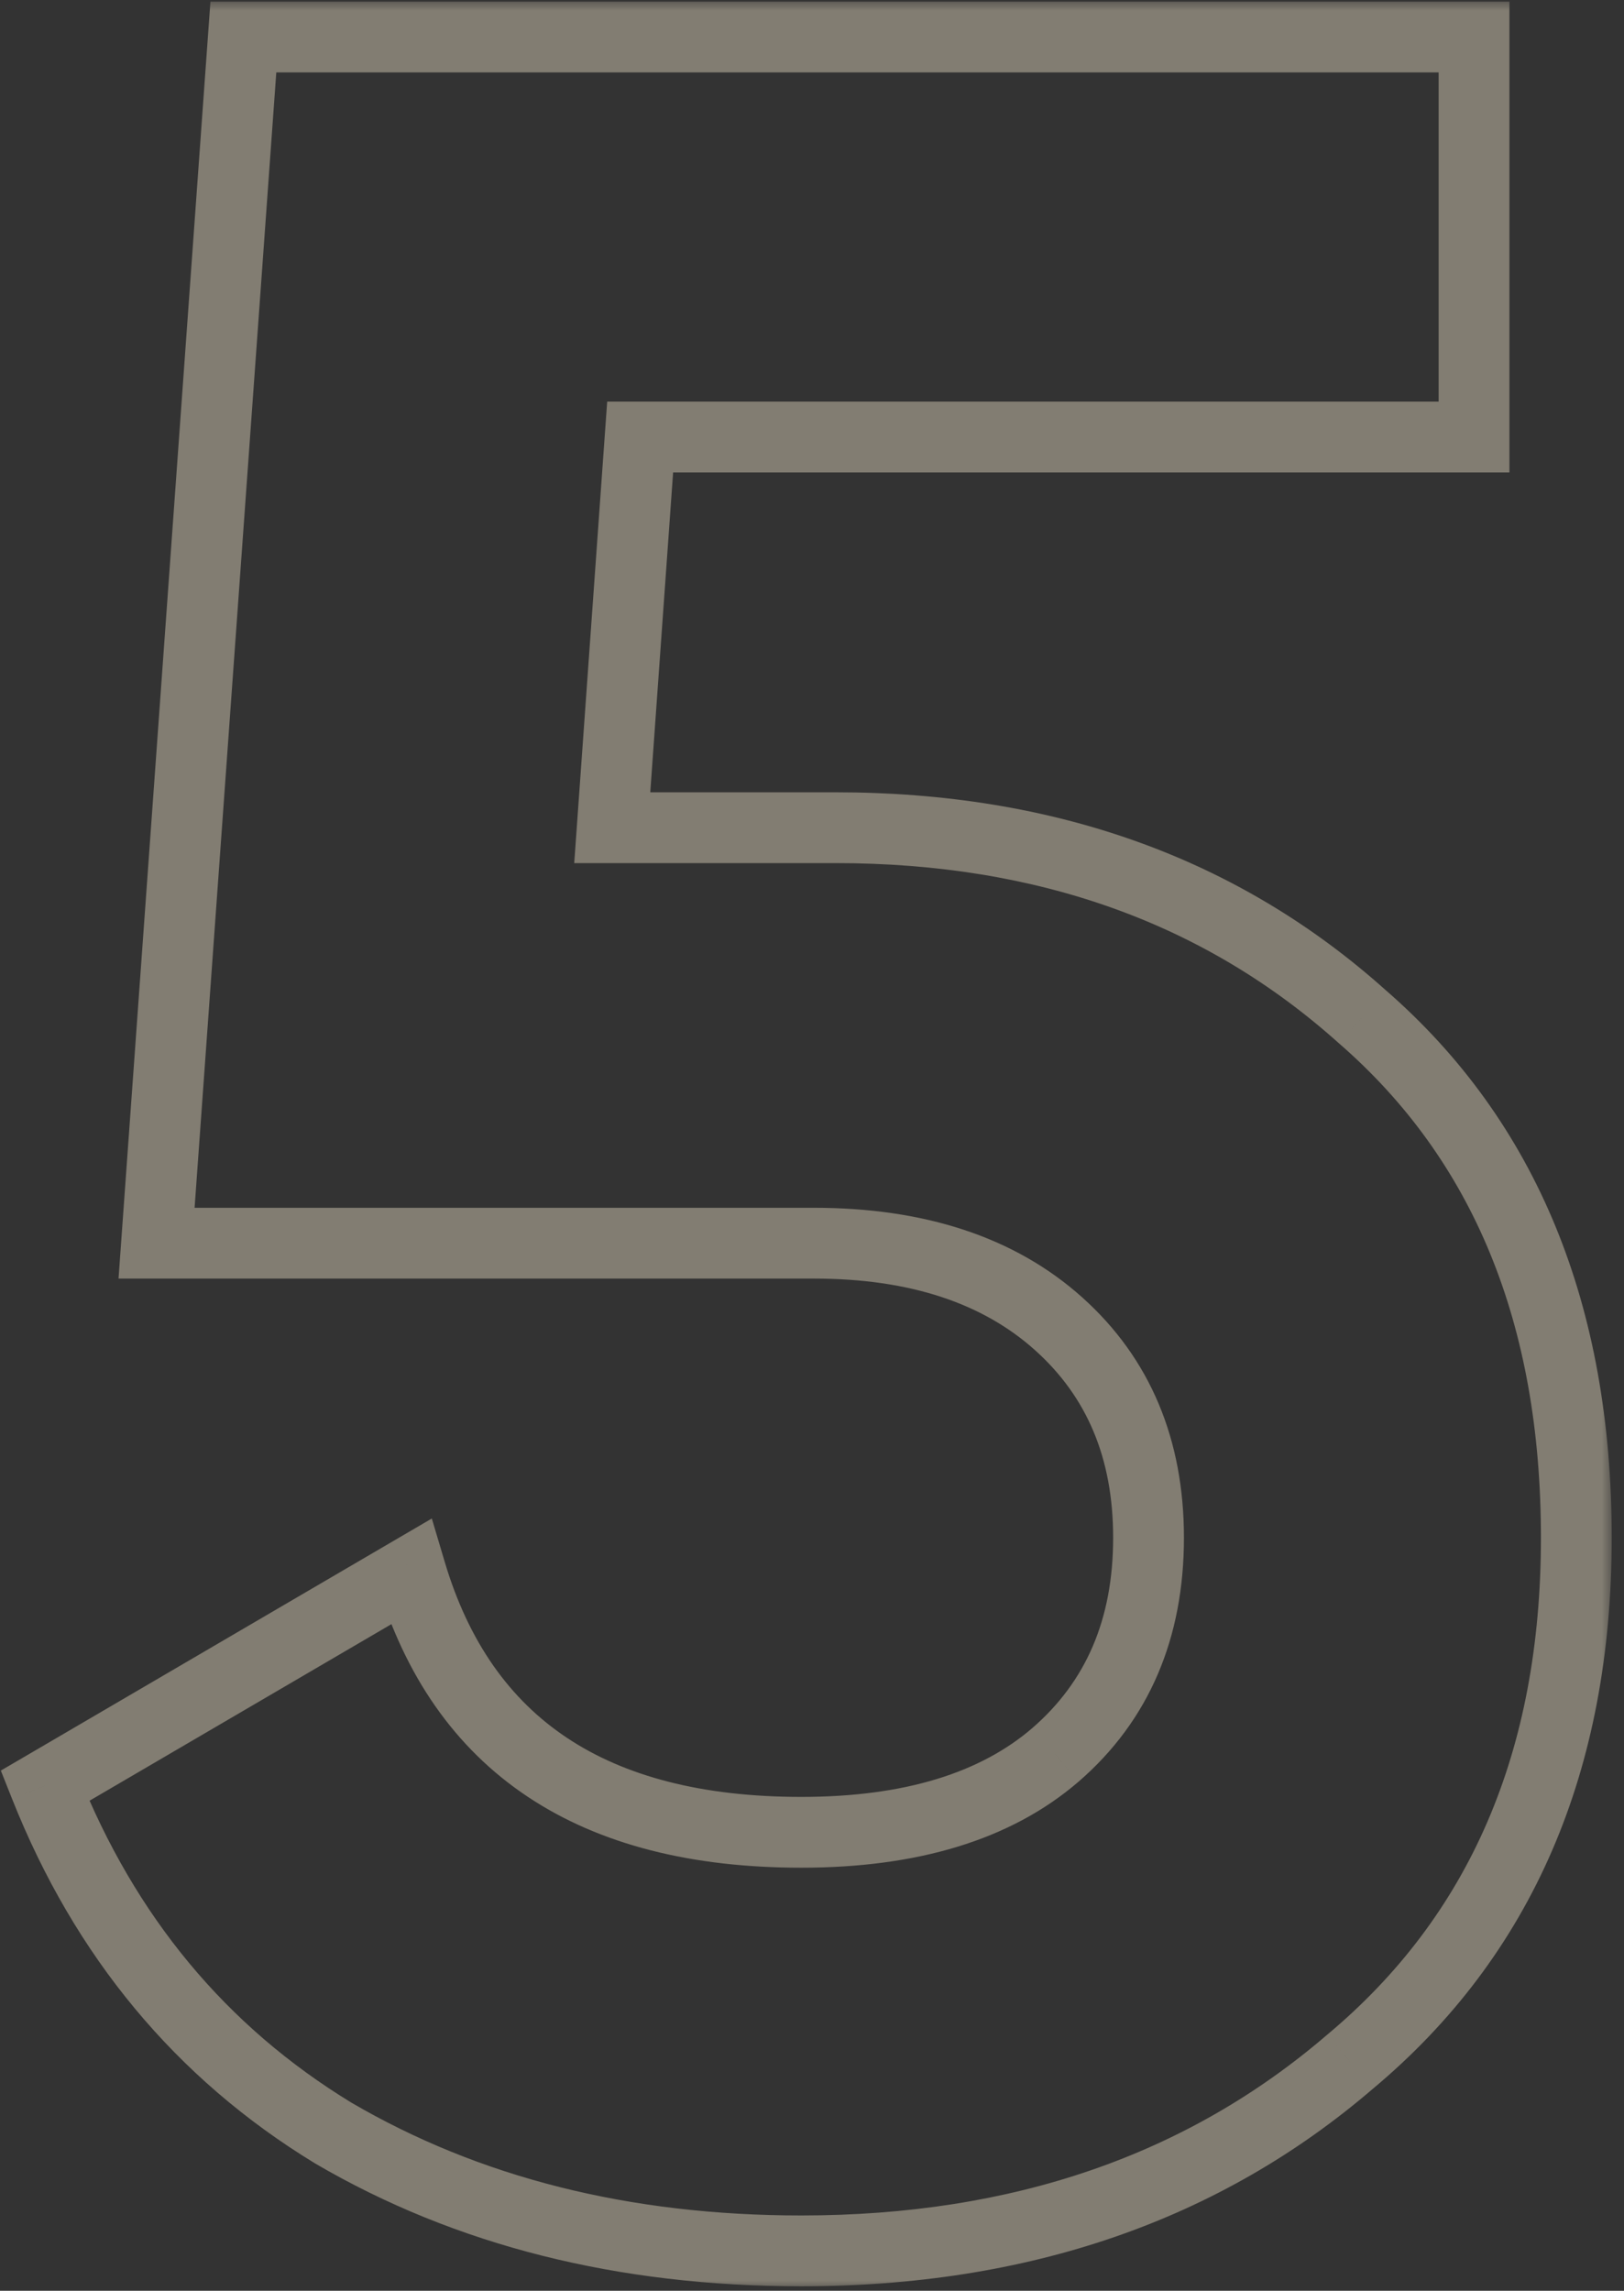
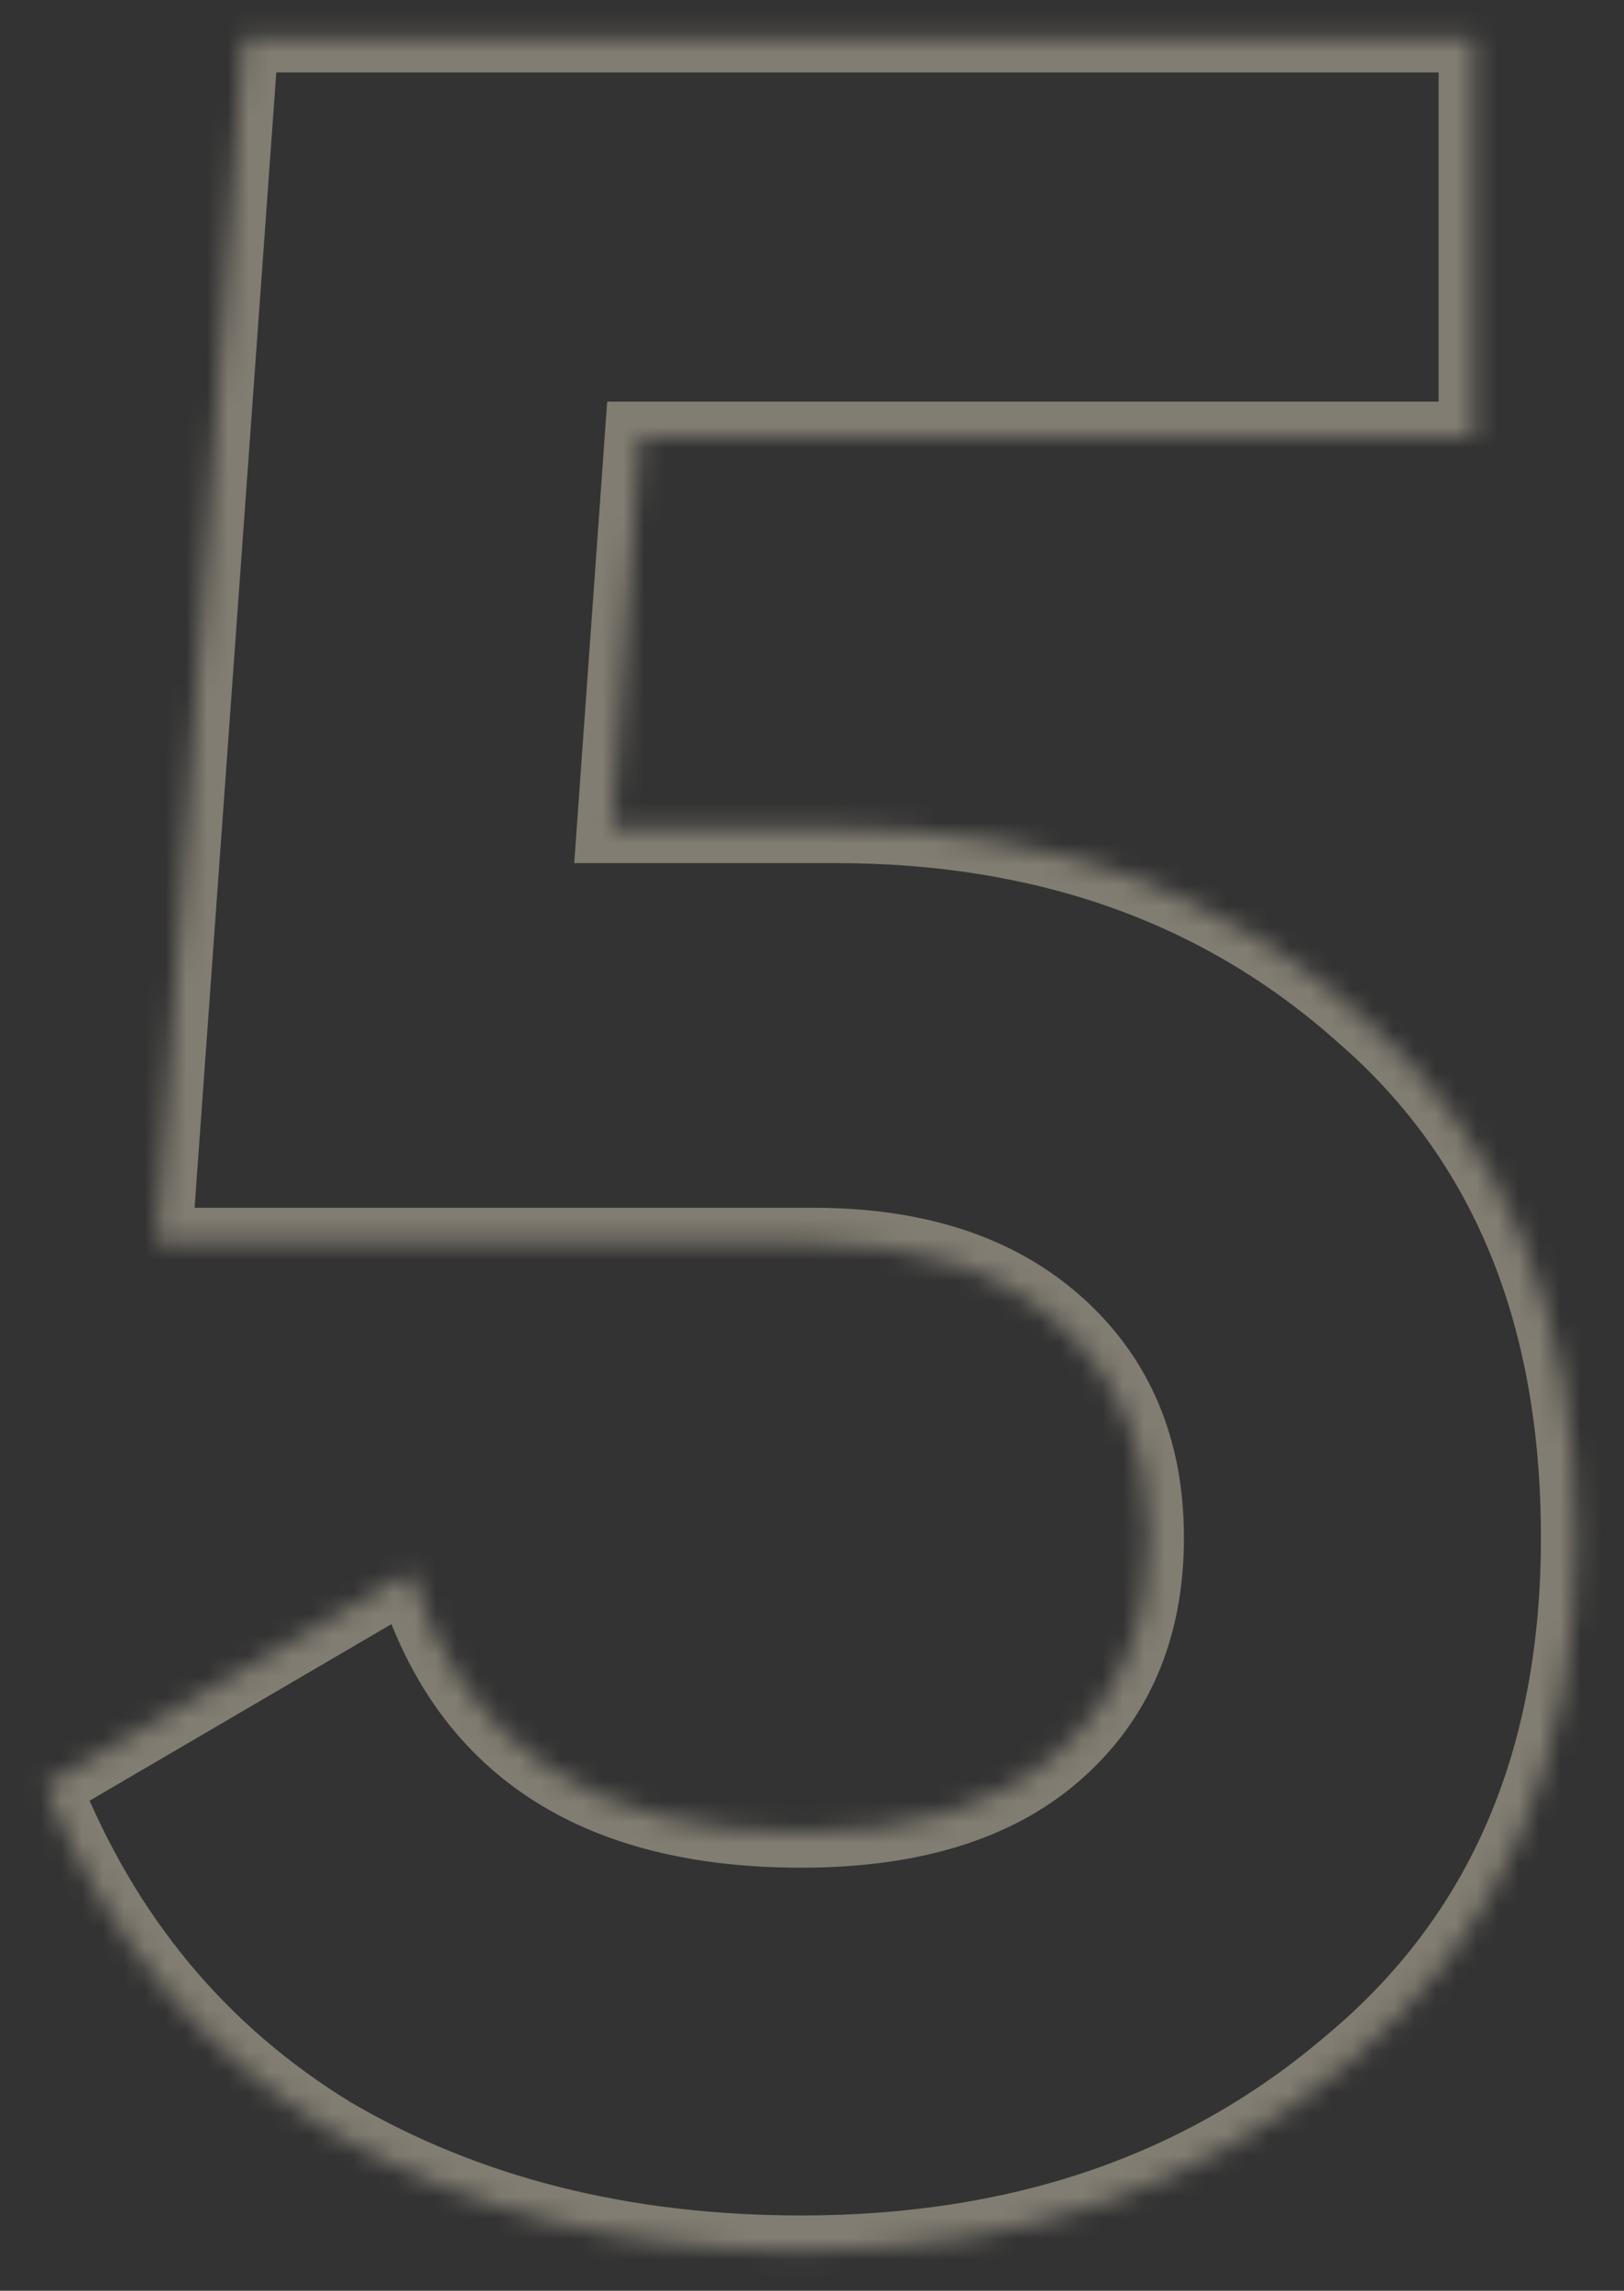
<svg xmlns="http://www.w3.org/2000/svg" width="78" height="110" viewBox="0 0 78 110" fill="none">
  <rect x="0" y="0" width="78" height="110" fill="#333333" stroke="none" />
  <mask id="path-1-outside-1_2132_237" maskUnits="userSpaceOnUse" x="-0.562" y="0" width="78" height="110" fill="black">
-     <rect fill="white" x="-0.562" width="78" height="110" />
    <path d="M29.406 39.745H40.126C50.251 39.745 58.688 42.772 65.437 48.827C72.286 54.782 75.71 63.12 75.71 73.84C75.71 84.56 72.087 92.948 64.841 99.002C57.794 105.057 49.01 108.084 38.488 108.084C29.952 108.084 22.458 106.199 16.006 102.427C9.654 98.556 5.038 92.997 2.16 85.751L19.729 75.478C22.21 83.816 28.463 87.985 38.488 87.985C43.749 87.985 47.819 86.744 50.697 84.262C53.675 81.682 55.164 78.208 55.164 73.84C55.164 69.572 53.725 66.148 50.846 63.567C47.968 60.986 44.047 59.696 39.084 59.696H7.52L11.688 1.778H70.797V20.985H30.746L29.406 39.745Z" />
  </mask>
  <path d="M29.406 39.745L27.71 39.624L27.58 41.445H29.406V39.745ZM65.437 48.827L64.302 50.093L64.312 50.101L64.322 50.11L65.437 48.827ZM64.841 99.002L63.752 97.698L63.742 97.705L63.734 97.713L64.841 99.002ZM16.006 102.427L15.122 103.878L15.135 103.886L15.148 103.894L16.006 102.427ZM2.16 85.751L1.302 84.284L0.04 85.021L0.58 86.379L2.16 85.751ZM19.729 75.478L21.358 74.993L20.74 72.917L18.87 74.01L19.729 75.478ZM50.697 84.262L51.807 85.55L51.811 85.547L50.697 84.262ZM50.846 63.567L51.981 62.301L51.981 62.301L50.846 63.567ZM7.52 59.696L5.824 59.574L5.693 61.396H7.52V59.696ZM11.688 1.778V0.078H10.107L9.993 1.656L11.688 1.778ZM70.797 1.778H72.497V0.078H70.797V1.778ZM70.797 20.985V22.685H72.497V20.985H70.797ZM30.746 20.985V19.285H29.163L29.05 20.864L30.746 20.985ZM29.406 41.445H40.126V38.045H29.406V41.445ZM40.126 41.445C49.884 41.445 57.901 44.351 64.302 50.093L66.572 47.562C59.474 41.194 50.617 38.045 40.126 38.045V41.445ZM64.322 50.11C70.731 55.683 74.01 63.514 74.01 73.84H77.41C77.41 62.726 73.841 53.882 66.553 47.544L64.322 50.11ZM74.01 73.84C74.01 84.133 70.556 92.012 63.752 97.698L65.932 100.307C73.619 93.883 77.41 84.987 77.41 73.84H74.01ZM63.734 97.713C57.035 103.468 48.661 106.384 38.488 106.384V109.784C49.359 109.784 58.553 106.647 65.949 100.292L63.734 97.713ZM38.488 106.384C30.21 106.384 23.02 104.558 16.864 100.959L15.148 103.894C21.896 107.839 29.694 109.784 38.488 109.784V106.384ZM16.891 100.975C10.869 97.305 6.489 92.044 3.74 85.124L0.58 86.379C3.587 93.95 8.438 99.806 15.122 103.878L16.891 100.975ZM3.018 87.219L20.587 76.945L18.87 74.01L1.302 84.284L3.018 87.219ZM18.099 75.963C19.434 80.449 21.829 83.934 25.337 86.272C28.822 88.596 33.25 89.685 38.488 89.685V86.285C33.702 86.285 29.991 85.289 27.223 83.443C24.477 81.613 22.504 78.844 21.358 74.993L18.099 75.963ZM38.488 89.685C44 89.685 48.519 88.384 51.807 85.55L49.587 82.975C47.118 85.103 43.498 86.285 38.488 86.285V89.685ZM51.811 85.547C55.204 82.606 56.864 78.641 56.864 73.84H53.464C53.464 77.775 52.146 80.757 49.584 82.978L51.811 85.547ZM56.864 73.84C56.864 69.145 55.259 65.24 51.981 62.301L49.711 64.833C52.19 67.055 53.464 69.999 53.464 73.84H56.864ZM51.981 62.301C48.71 59.369 44.343 57.996 39.084 57.996V61.396C43.75 61.396 47.225 62.604 49.711 64.833L51.981 62.301ZM39.084 57.996H7.52V61.396H39.084V57.996ZM9.215 59.818L13.384 1.9L9.993 1.656L5.824 59.574L9.215 59.818ZM11.688 3.478H70.797V0.078H11.688V3.478ZM69.097 1.778V20.985H72.497V1.778H69.097ZM70.797 19.285H30.746V22.685H70.797V19.285ZM29.05 20.864L27.71 39.624L31.102 39.866L32.442 21.106L29.05 20.864Z" fill="#F8EBCF" fill-opacity="0.4" mask="url(#path-1-outside-1_2132_237)" />
</svg>